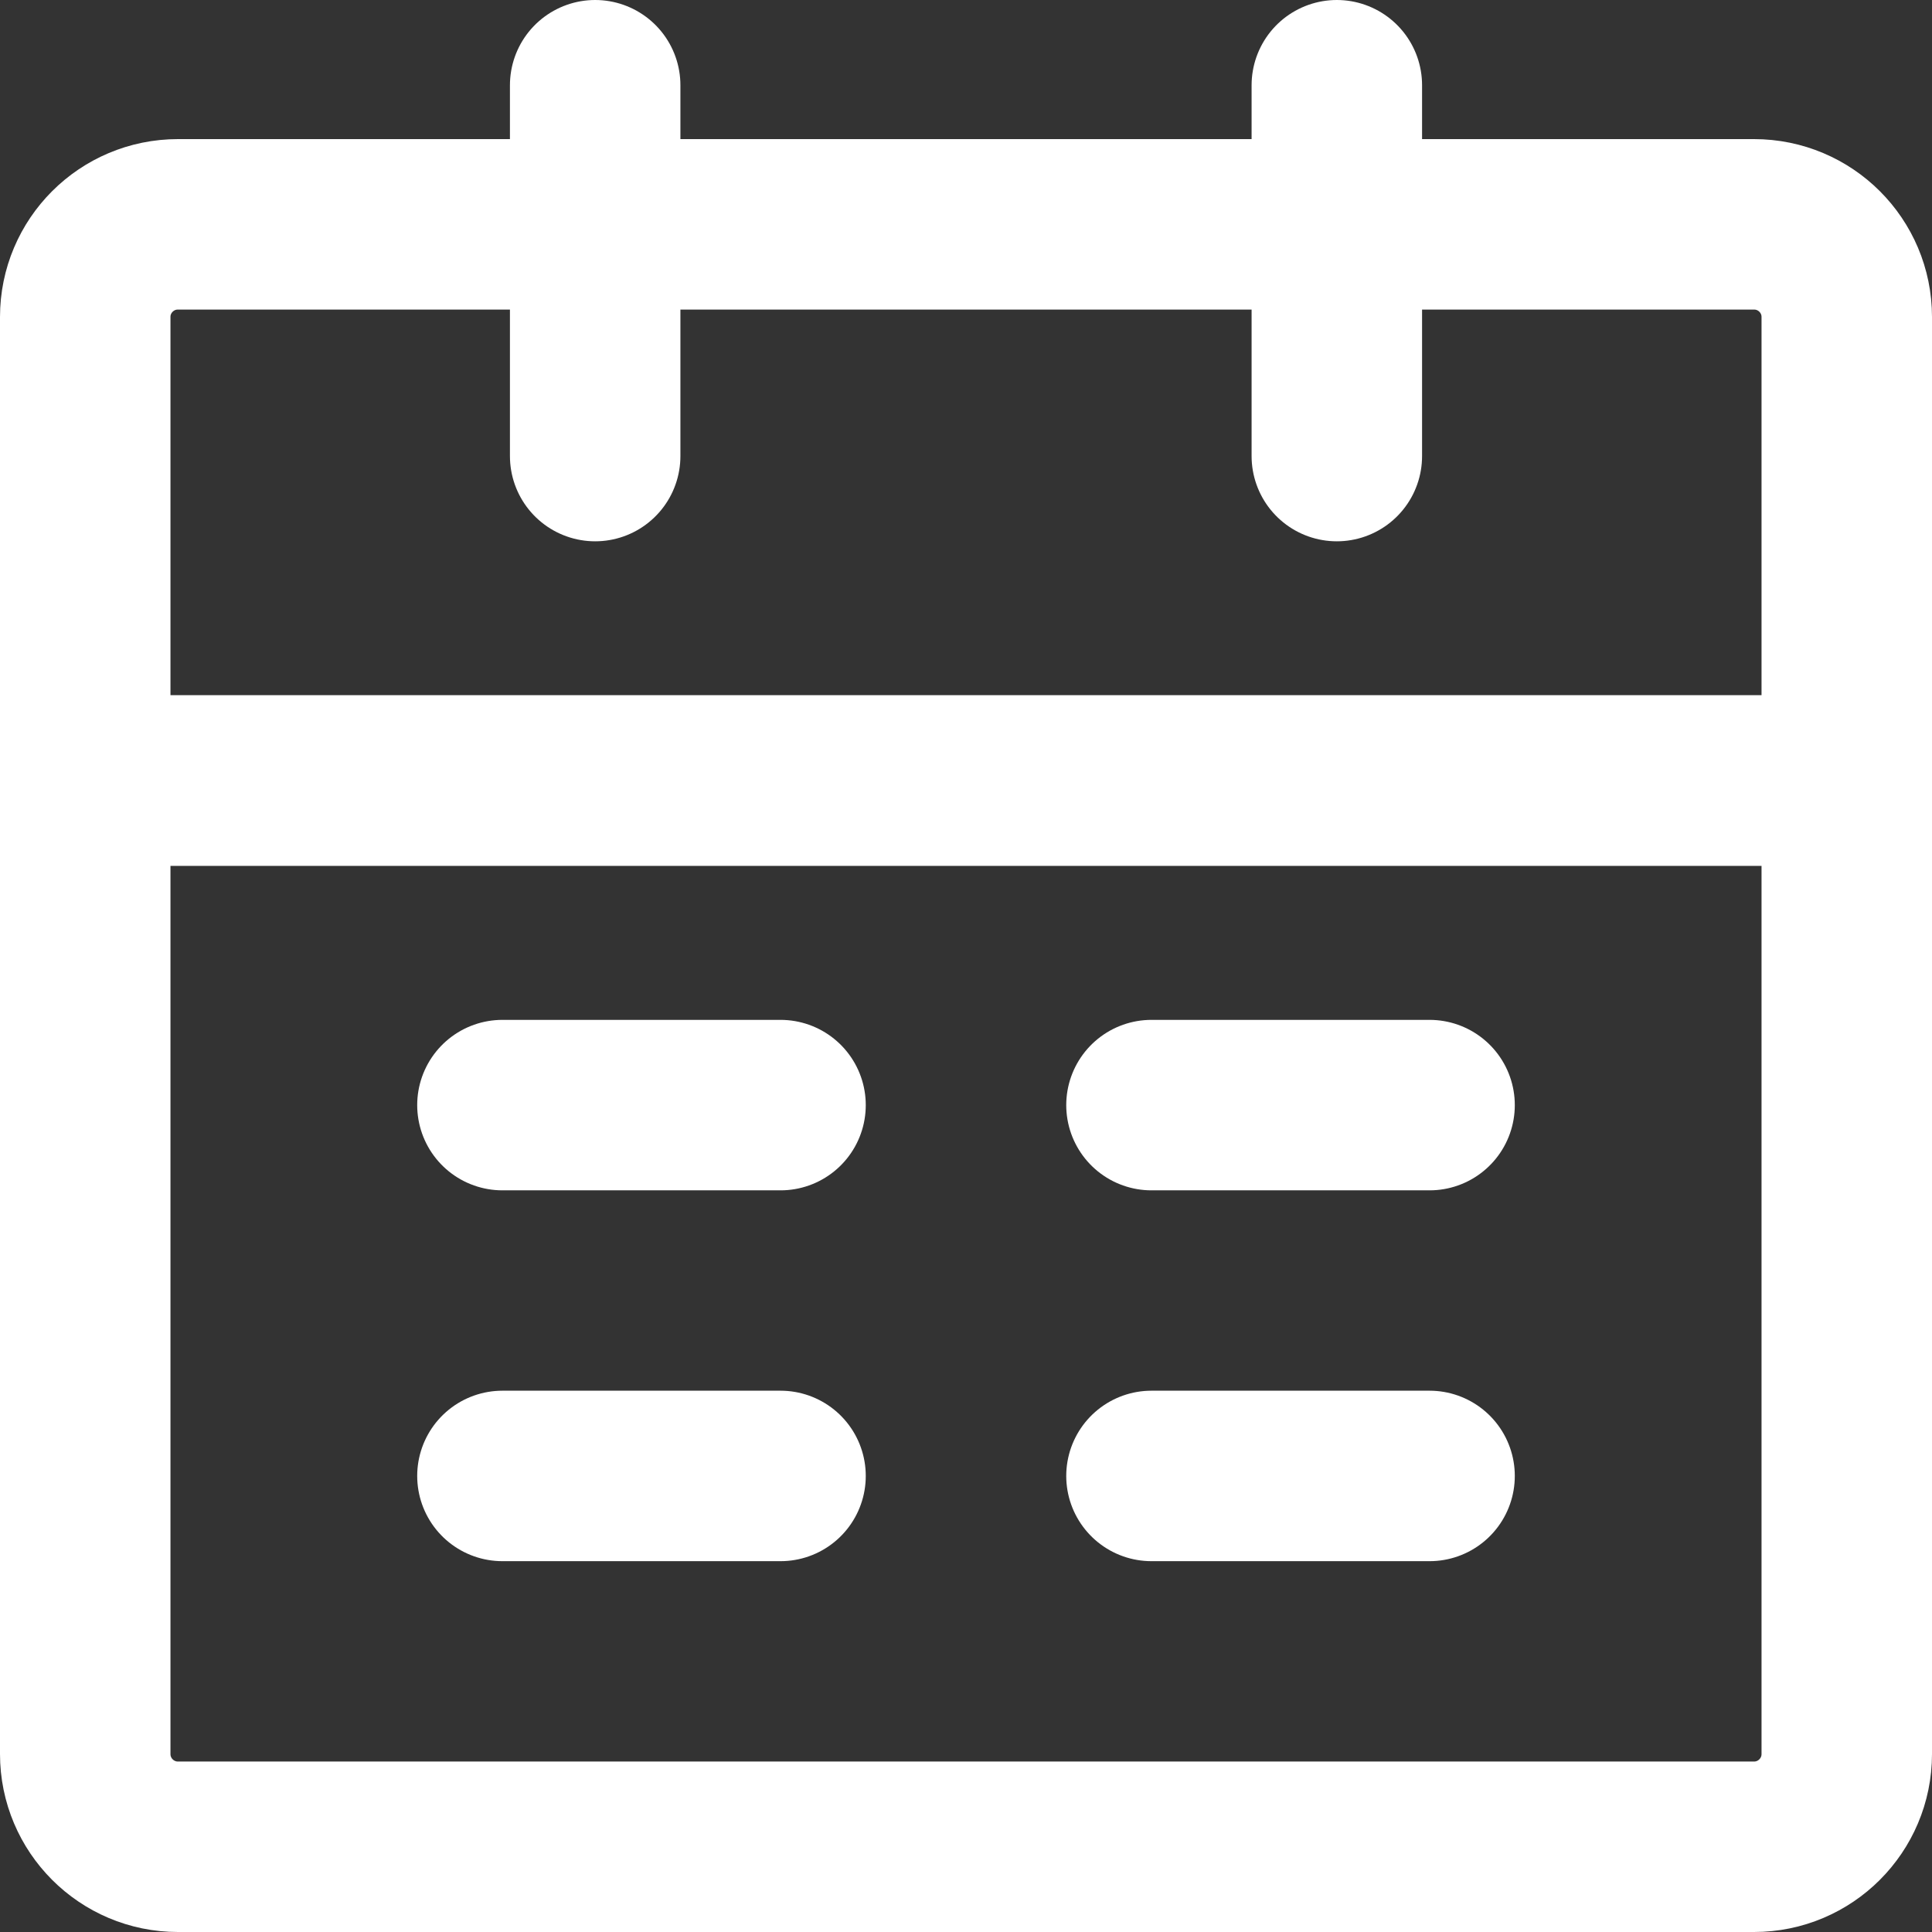
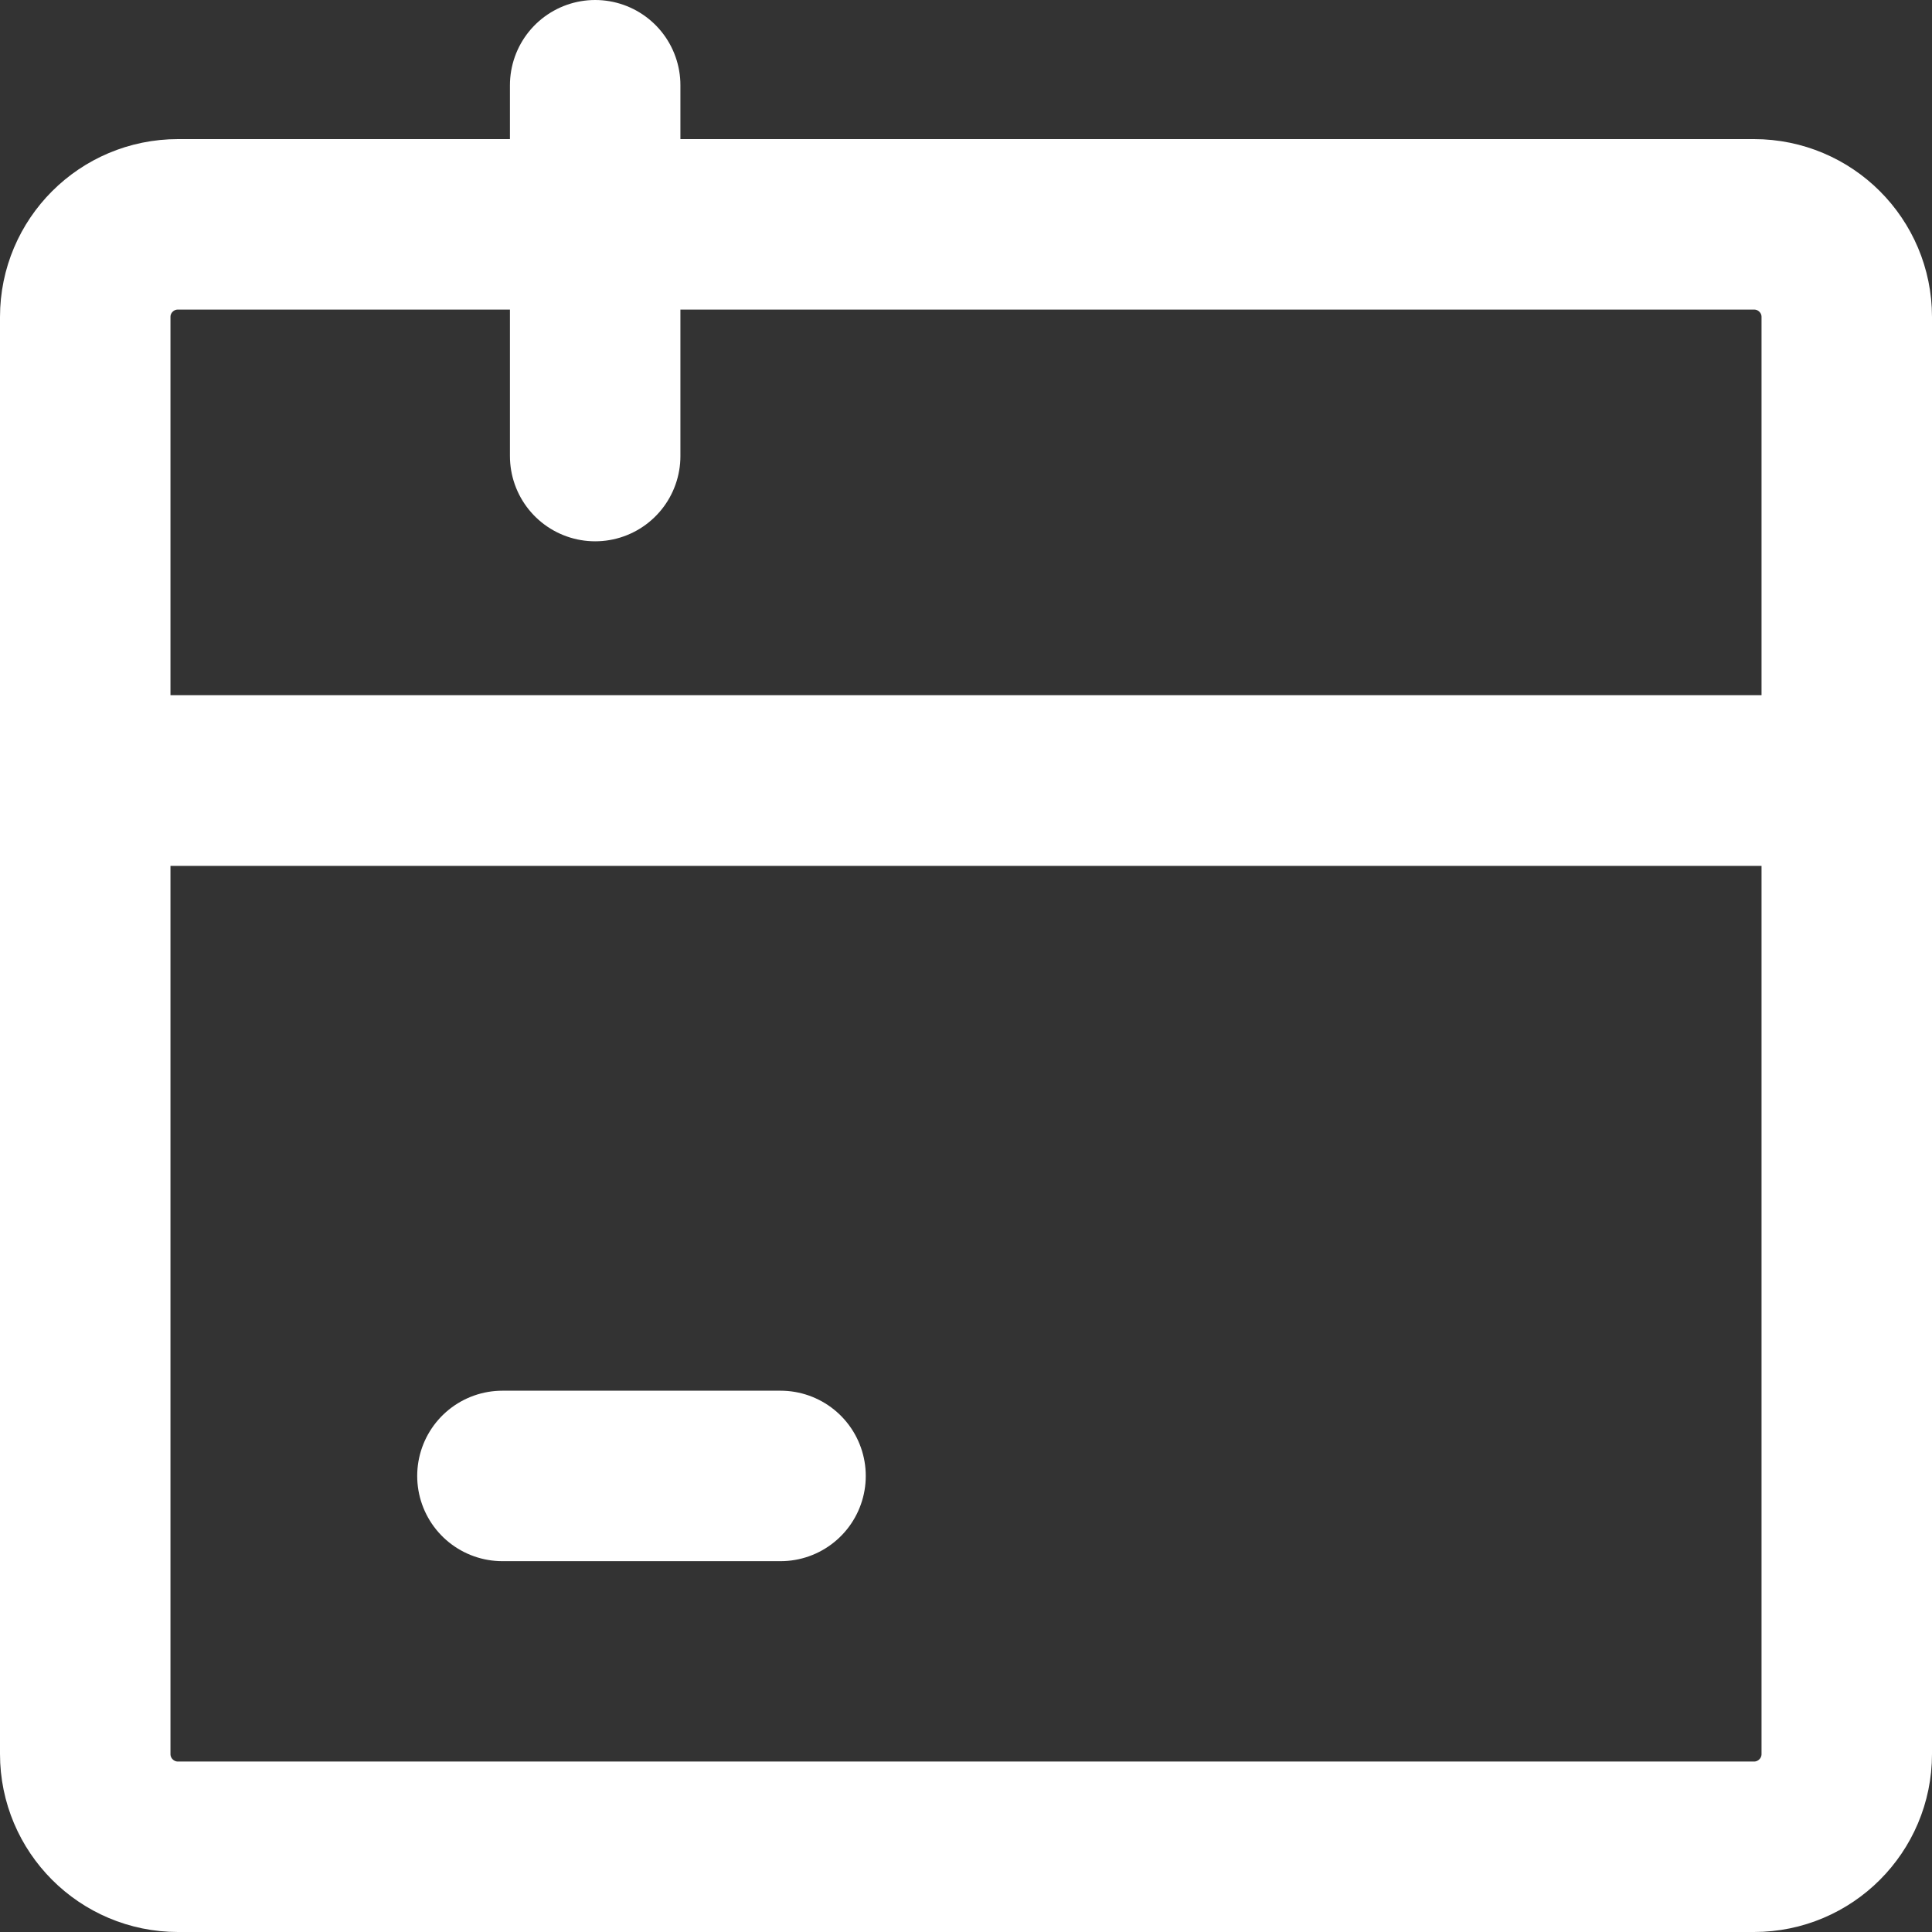
<svg xmlns="http://www.w3.org/2000/svg" width="17" height="17" viewBox="0 0 17 17" fill="none">
  <rect x="0" y="0" width="17" height="17" fill="#333333" stroke="none" />
  <path d="M0.75 6.868H16.25V15.434C16.25 15.884 15.885 16.25 15.434 16.25H1.566C1.115 16.25 0.75 15.884 0.75 15.434V6.868Z" stroke="white" stroke-width="1.5" stroke-linejoin="round" />
  <path d="M0.75 2.789C0.75 2.339 1.115 1.974 1.566 1.974H15.434C15.885 1.974 16.25 2.339 16.25 2.789V6.868H0.75V2.789Z" stroke="white" stroke-width="1.5" stroke-linejoin="round" />
  <path d="M5.237 0.75V4.013" stroke="white" stroke-width="1.5" stroke-linecap="round" stroke-linejoin="round" />
-   <path d="M11.763 0.75V4.013" stroke="white" stroke-width="1.5" stroke-linecap="round" stroke-linejoin="round" />
-   <path d="M10.132 12.987H12.579" stroke="white" stroke-width="1.5" stroke-linecap="round" stroke-linejoin="round" />
  <path d="M4.421 12.987H6.868" stroke="white" stroke-width="1.5" stroke-linecap="round" stroke-linejoin="round" />
-   <path d="M10.132 9.724H12.579" stroke="white" stroke-width="1.5" stroke-linecap="round" stroke-linejoin="round" />
-   <path d="M4.421 9.724H6.868" stroke="white" stroke-width="1.5" stroke-linecap="round" stroke-linejoin="round" />
</svg>